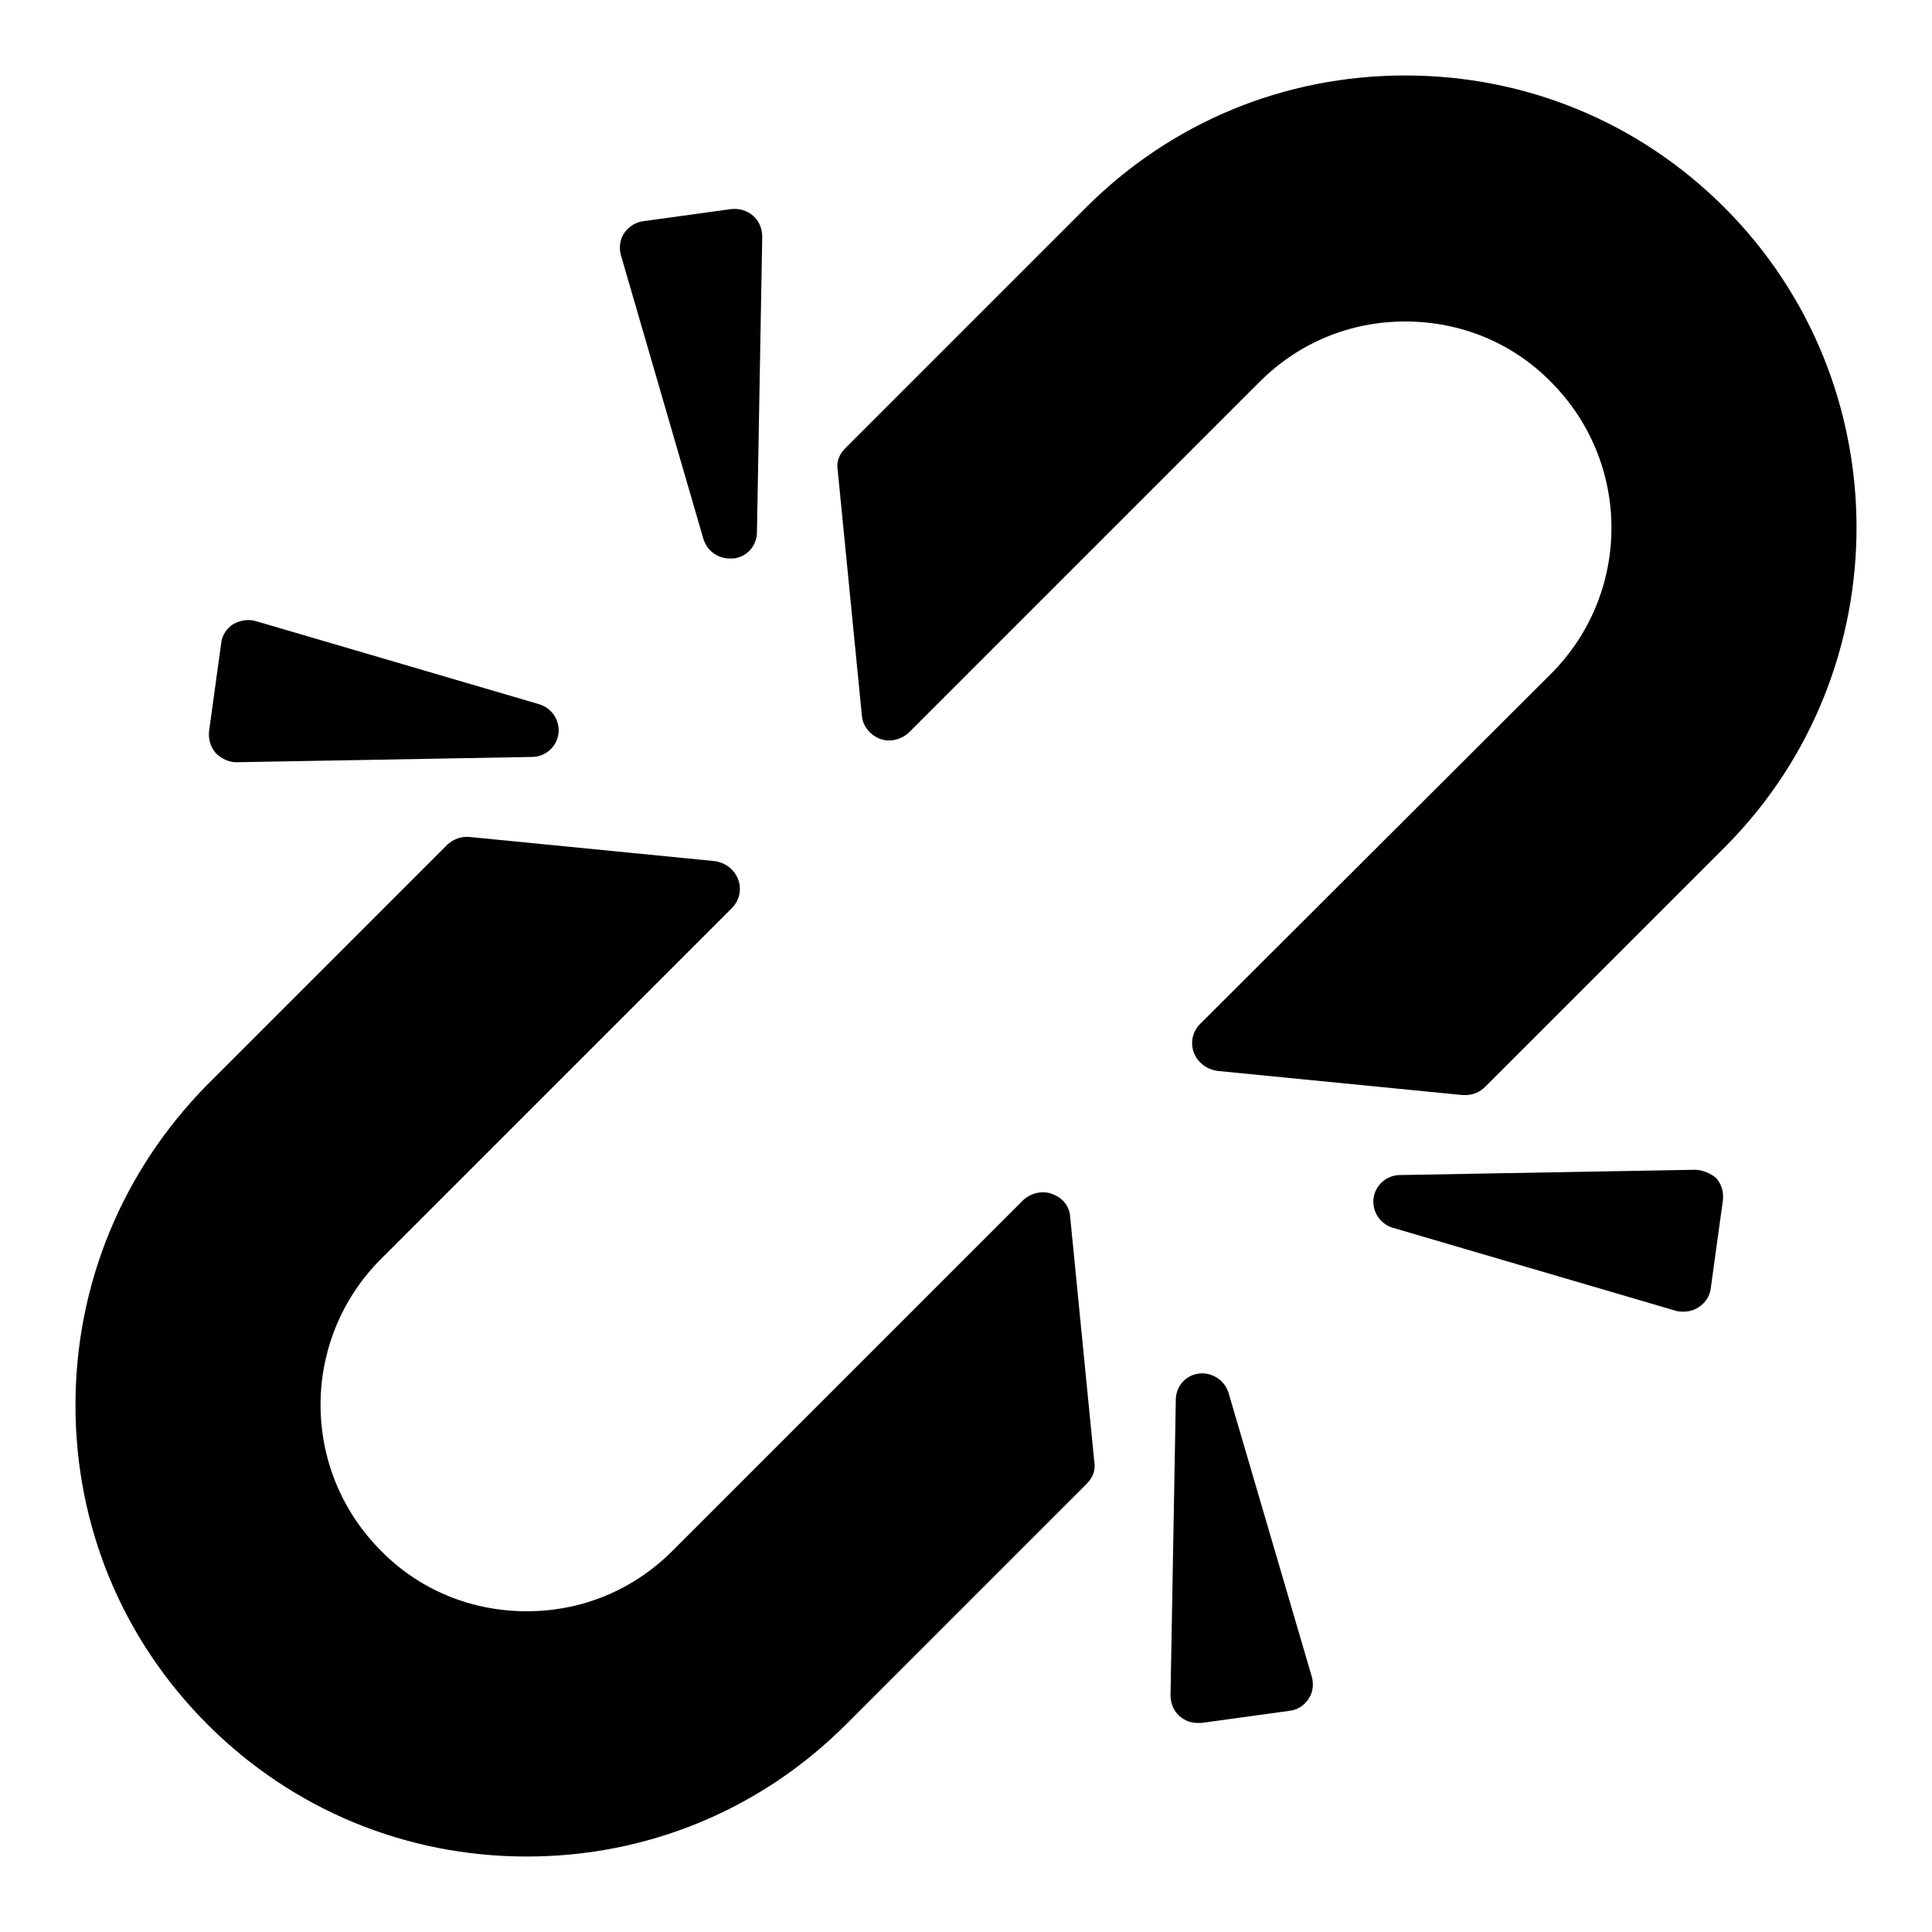
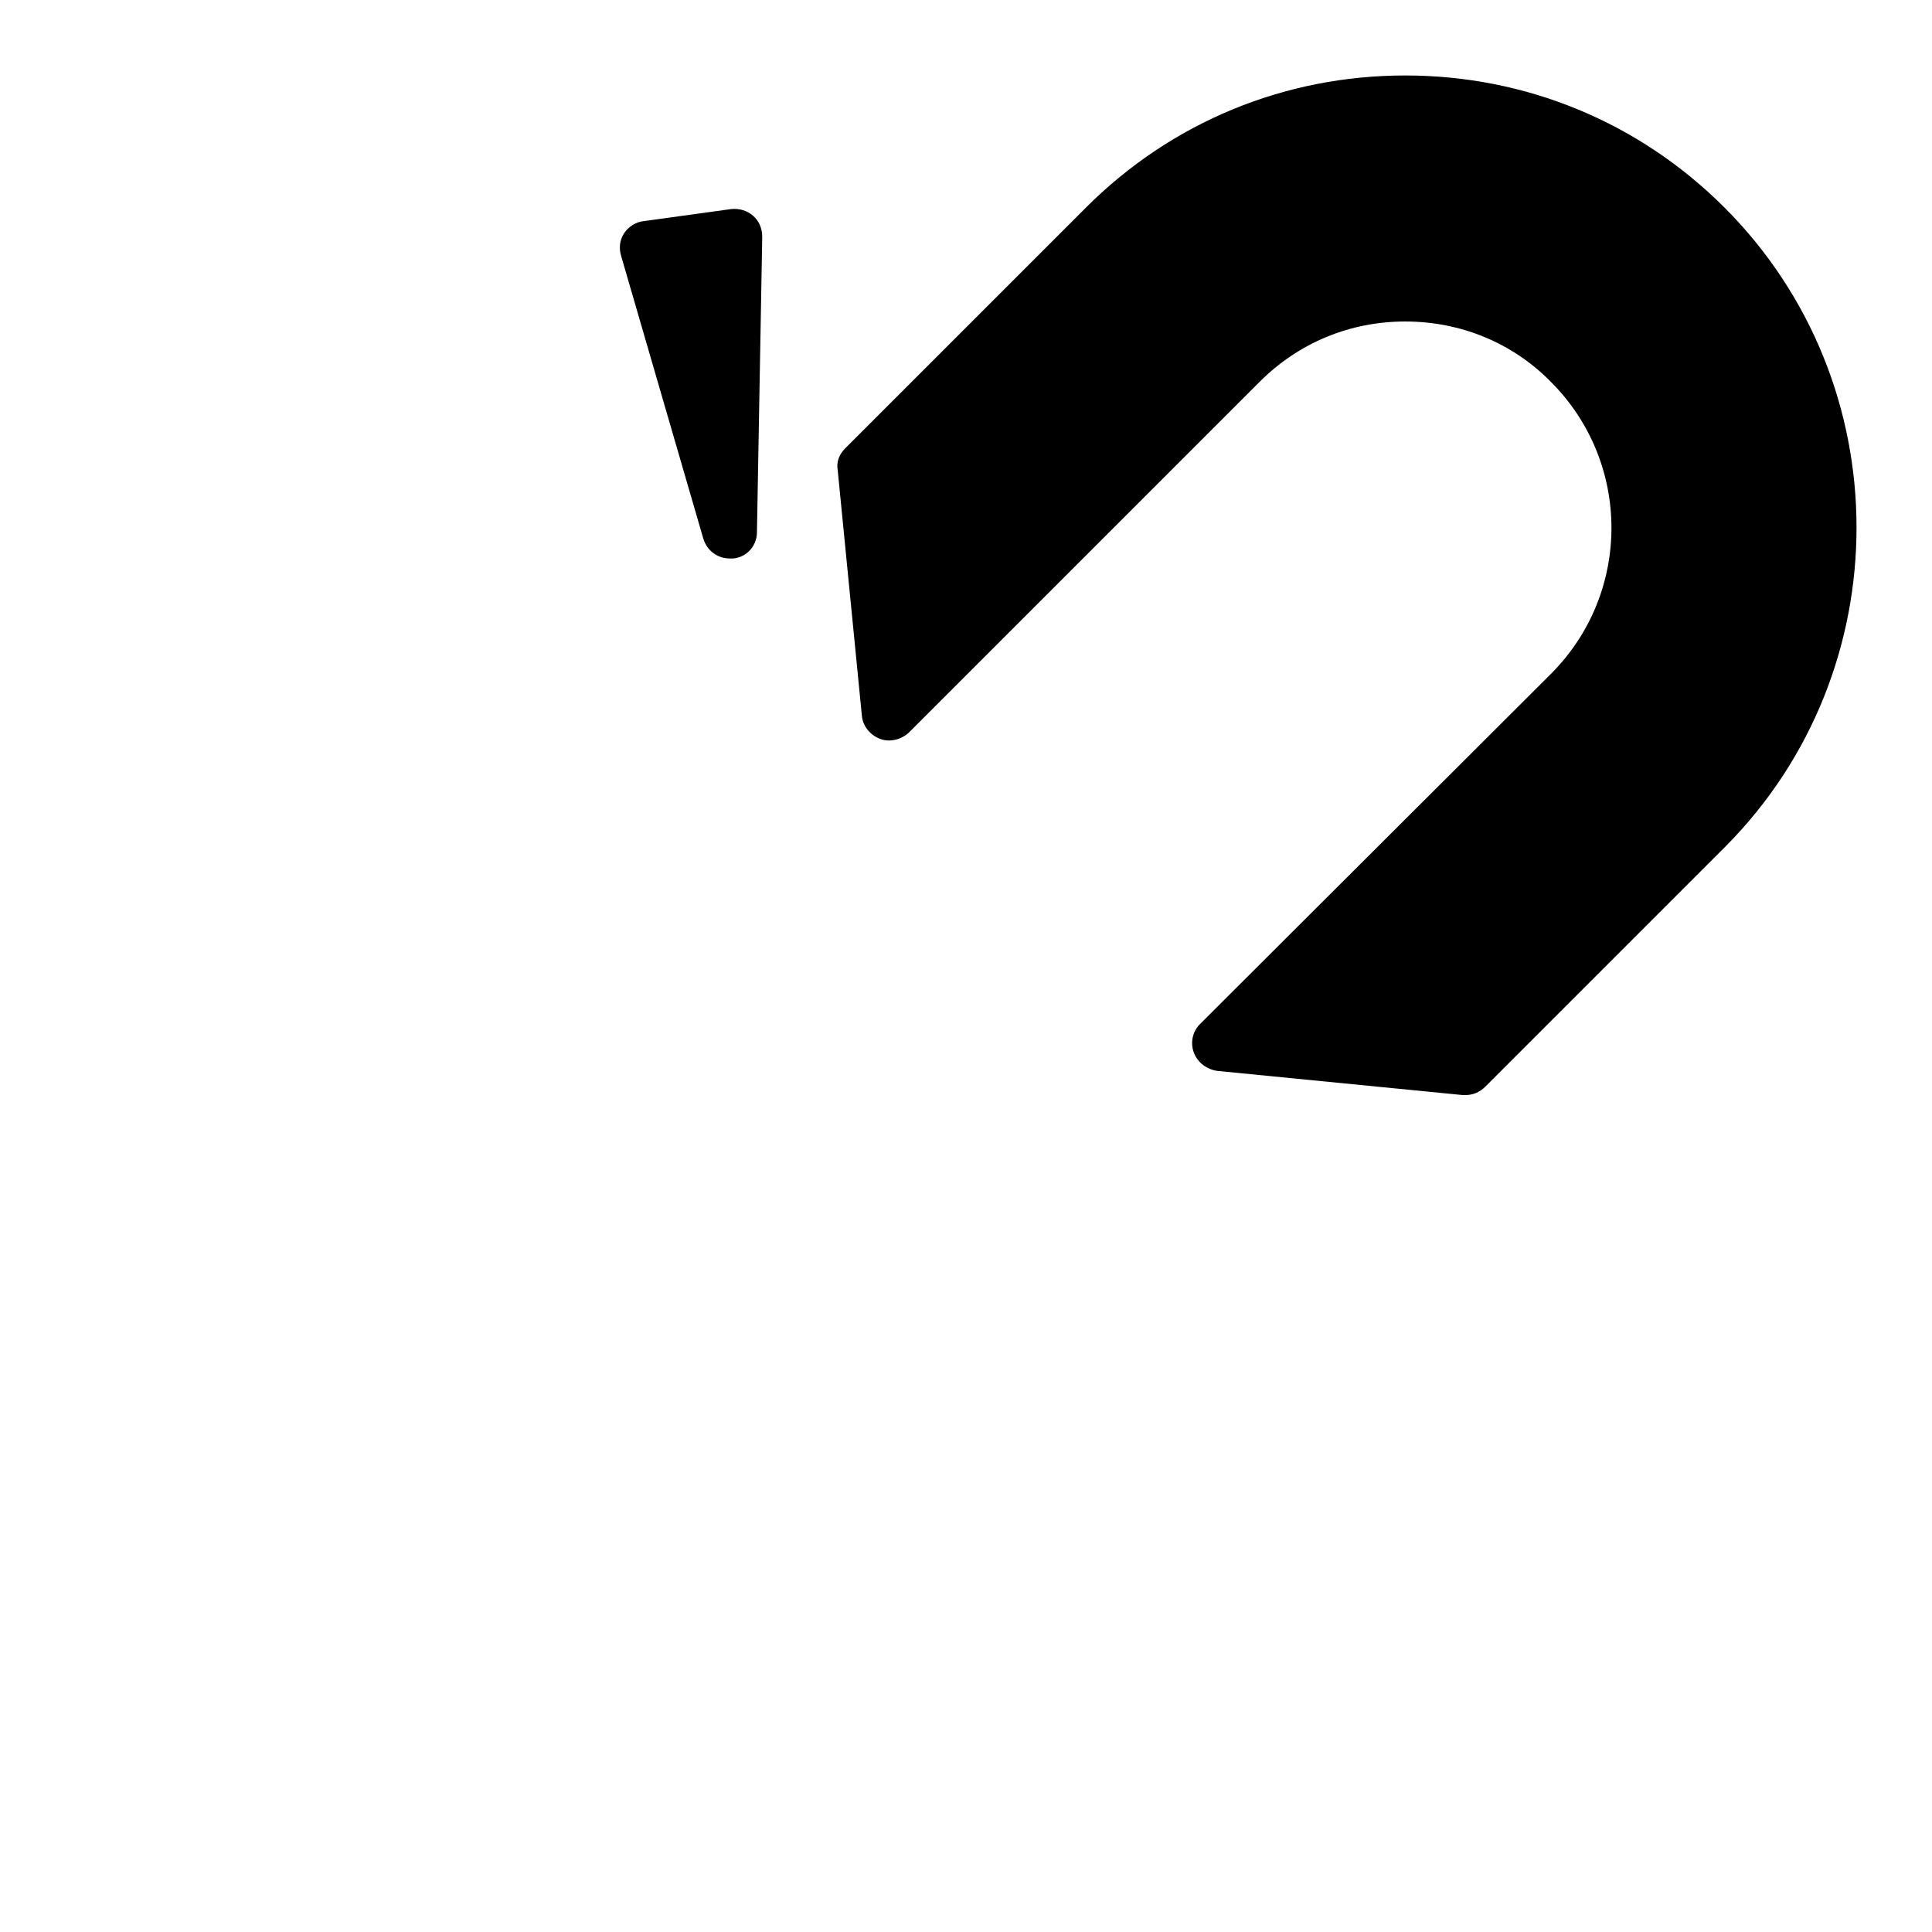
<svg xmlns="http://www.w3.org/2000/svg" version="1.1" x="0px" y="0px" viewBox="0 0 256 256" enable-background="new 0 0 256 256" xml:space="preserve">
  <g>
    <g>
      <g>
        <g>
-           <path fill="#000000" d="M139.4,158.2c-1.3-0.5-2.8-0.1-3.8,0.8l-46.5,46.5c-5.2,5.2-12,8-19.3,8c-7.3,0-14.2-2.8-19.3-8c-10.7-10.7-10.7-28,0-38.7L97,120.3c1-1,1.3-2.5,0.8-3.8c-0.5-1.3-1.7-2.2-3.1-2.4l-32.5-3.2c-1.1-0.1-2.1,0.3-2.9,1l-31.9,31.9C16.2,155.2,10,170.2,10,186.2s6.2,31,17.5,42.3C38.8,239.8,53.8,246,69.8,246c16,0,31-6.2,42.3-17.5l31.9-31.9c0.8-0.8,1.2-1.8,1-2.9l-3.2-32.5C141.7,159.8,140.8,158.7,139.4,158.2z" />
          <path fill="#000000" d="M228.5,27.5C217.2,16.2,202.2,10,186.2,10c-16,0-31,6.2-42.3,17.5L112,59.4c-0.8,0.8-1.2,1.8-1,2.9l3.2,32.5c0.1,1.4,1.1,2.6,2.4,3.1c1.3,0.5,2.8,0.1,3.8-0.8l46.5-46.5c5.2-5.2,12-8,19.3-8c7.3,0,14.2,2.8,19.3,8c10.7,10.7,10.7,28,0,38.7L159,135.7c-1,1-1.3,2.5-0.8,3.8c0.5,1.3,1.7,2.2,3.1,2.4l32.5,3.2c0.1,0,0.2,0,0.4,0c1,0,1.9-0.4,2.6-1.1l31.9-31.9C251.8,88.8,251.8,50.8,228.5,27.5z" />
-           <path fill="#000000" d="M31.3,101C31.4,101,31.4,101,31.3,101l39.2-0.7c1.8,0,3.3-1.4,3.5-3.1c0.2-1.8-0.9-3.4-2.6-3.9l-37.5-11c-1-0.3-2.1-0.1-3,0.4c-0.9,0.6-1.5,1.5-1.6,2.6l-1.6,11.6c-0.1,1.1,0.2,2.1,0.9,2.9C29.3,100.5,30.3,101,31.3,101z" />
          <path fill="#000000" d="M93.2,71.4c0.5,1.6,1.9,2.6,3.5,2.6c0.2,0,0.3,0,0.5,0c1.8-0.2,3.1-1.7,3.1-3.5l0.7-39.1c0-1.1-0.4-2.1-1.2-2.8c-0.8-0.7-1.8-1-2.9-0.9l-11.6,1.6c-1,0.1-2,0.7-2.6,1.6c-0.6,0.9-0.7,2-0.4,3L93.2,71.4z" />
-           <path fill="#000000" d="M224.6,155l-39.1,0.7c-1.8,0-3.3,1.4-3.5,3.1c-0.2,1.8,0.9,3.4,2.6,3.9l37.5,11c0.3,0.1,0.7,0.1,1,0.1c0.7,0,1.4-0.2,2-0.6c0.9-0.6,1.5-1.5,1.6-2.6l1.6-11.6c0.1-1.1-0.2-2.1-0.9-2.9C226.7,155.5,225.6,155,224.6,155z" />
-           <path fill="#000000" d="M162.8,184.6c-0.5-1.7-2.2-2.8-3.9-2.6c-1.8,0.2-3.1,1.7-3.1,3.5l-0.7,39.1c0,1.1,0.4,2.1,1.2,2.8c0.7,0.6,1.5,0.9,2.4,0.9c0.2,0,0.3,0,0.5,0l11.6-1.6c1.1-0.1,2-0.7,2.6-1.6s0.7-2,0.4-3L162.8,184.6z" />
        </g>
      </g>
      <g />
      <g />
      <g />
      <g />
      <g />
      <g />
      <g />
      <g />
      <g />
      <g />
      <g />
      <g />
      <g />
      <g />
      <g />
    </g>
  </g>
</svg>